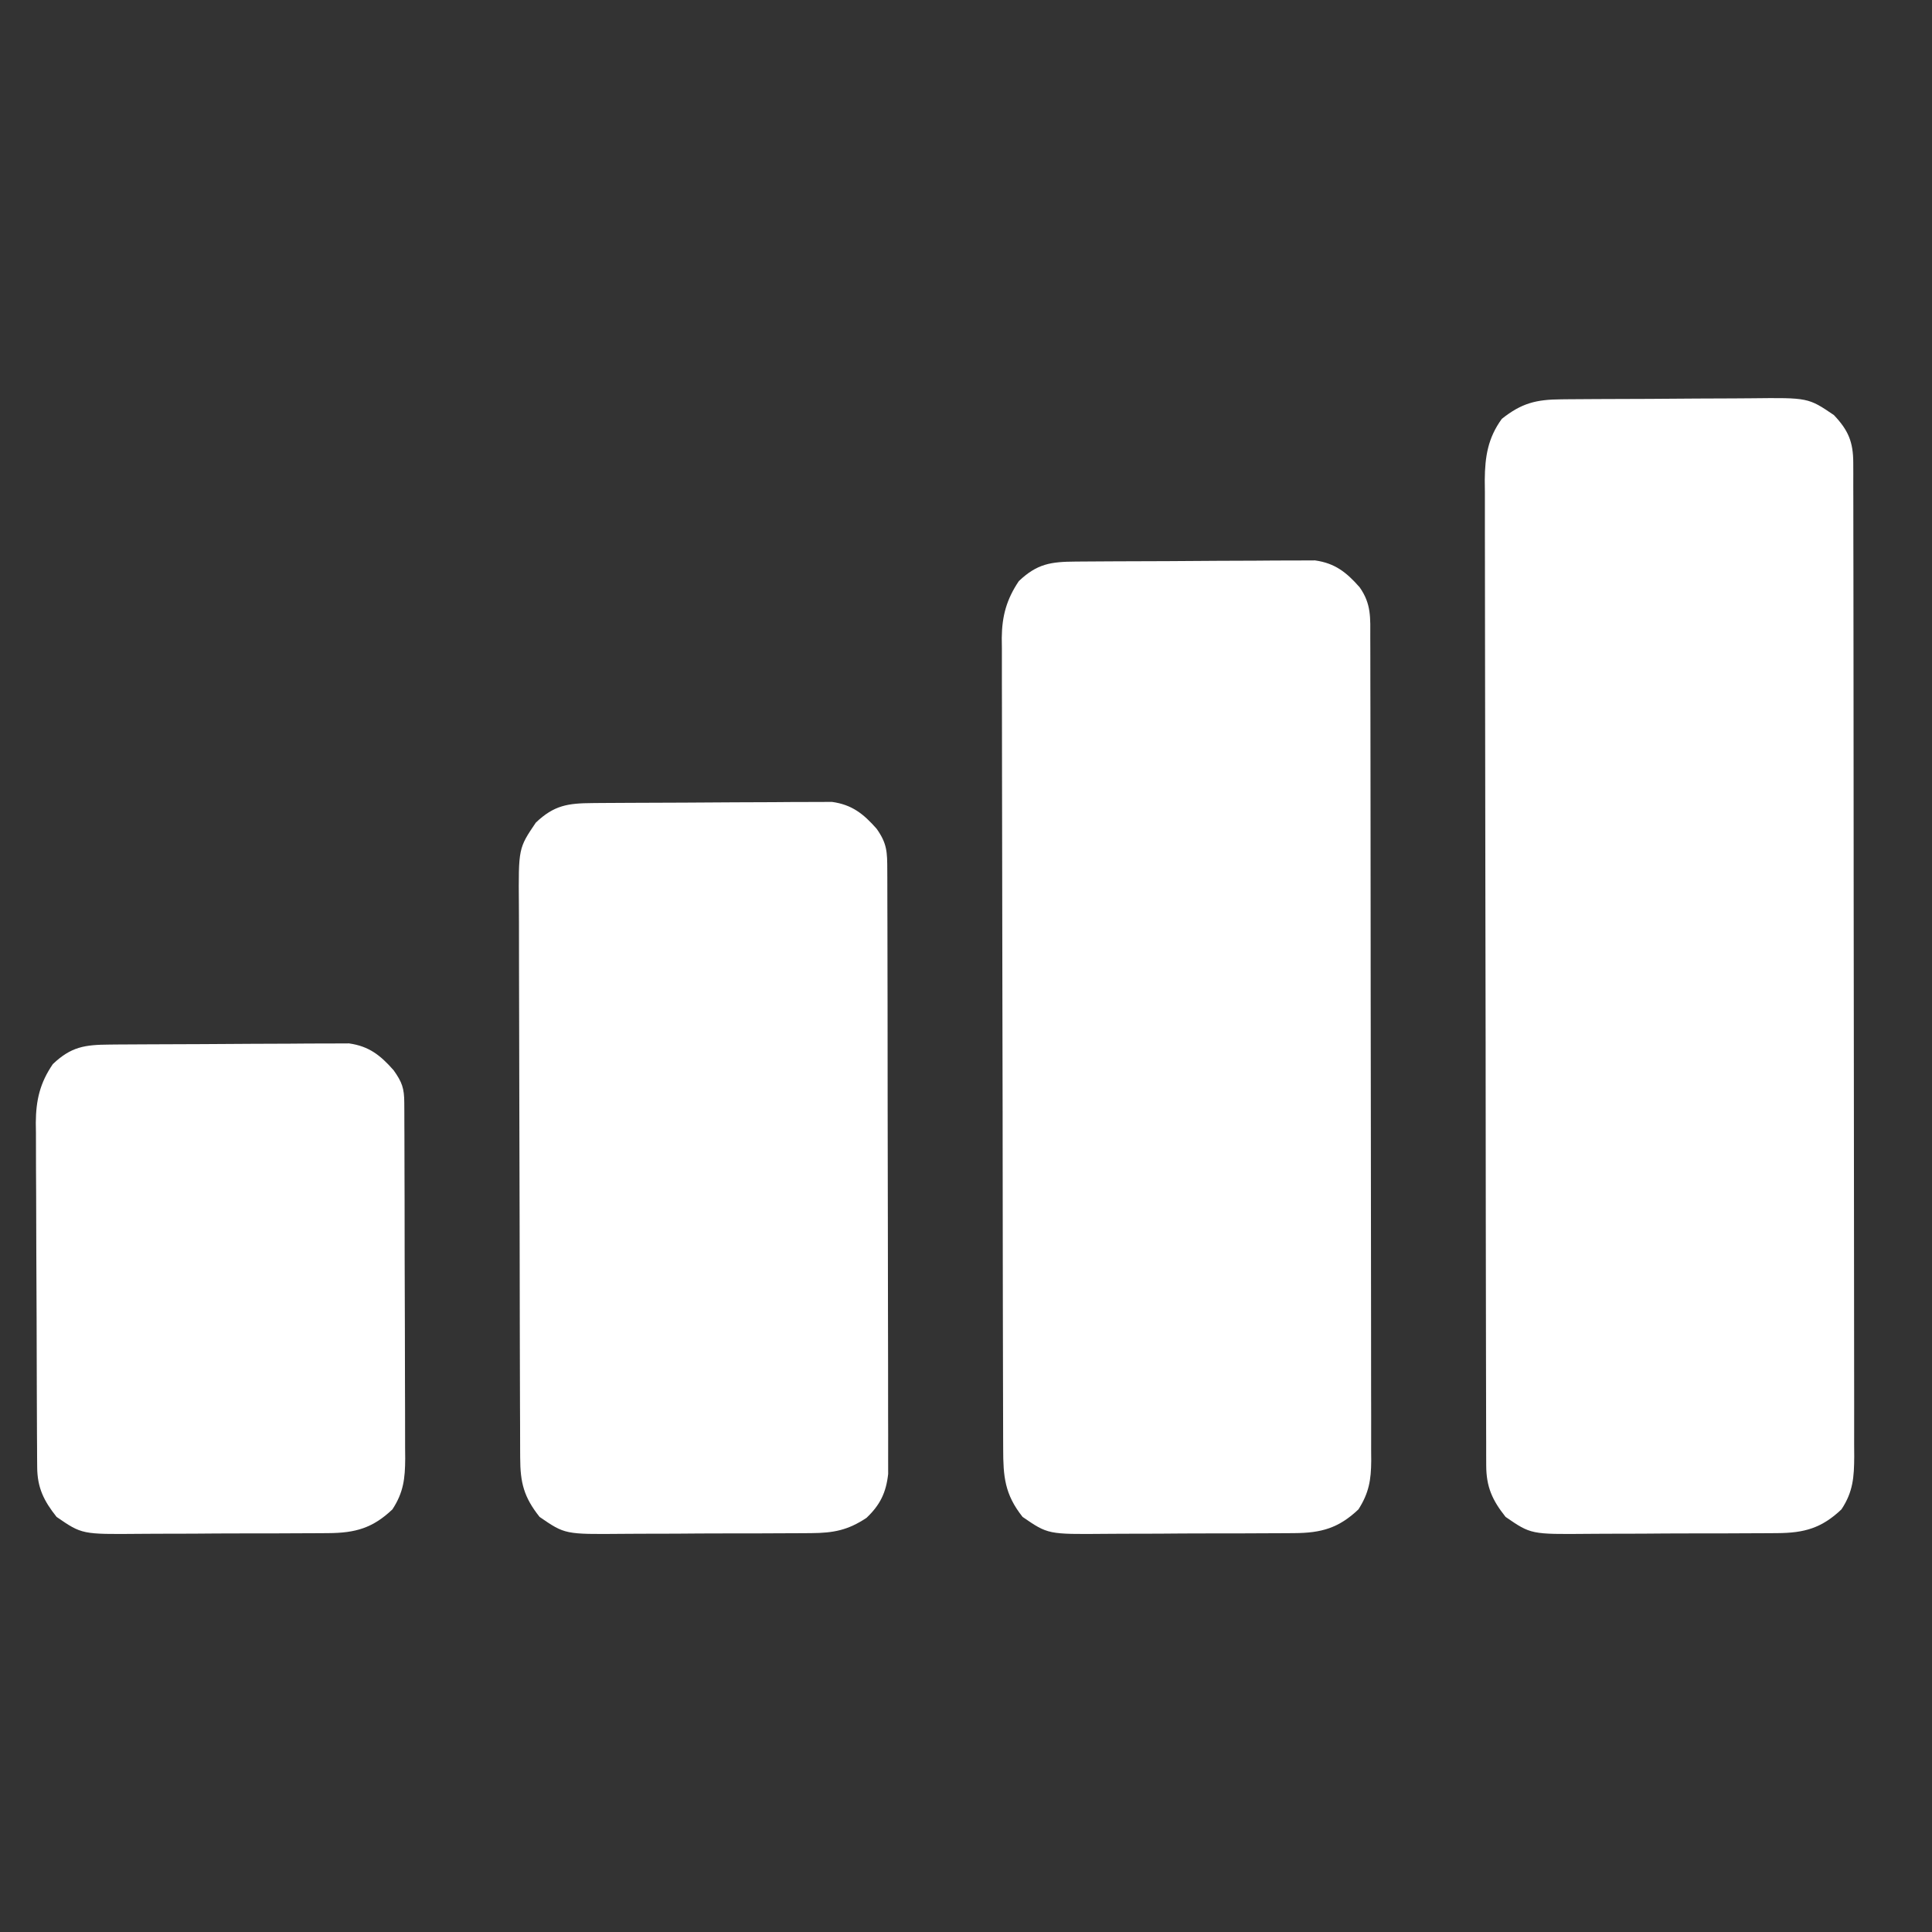
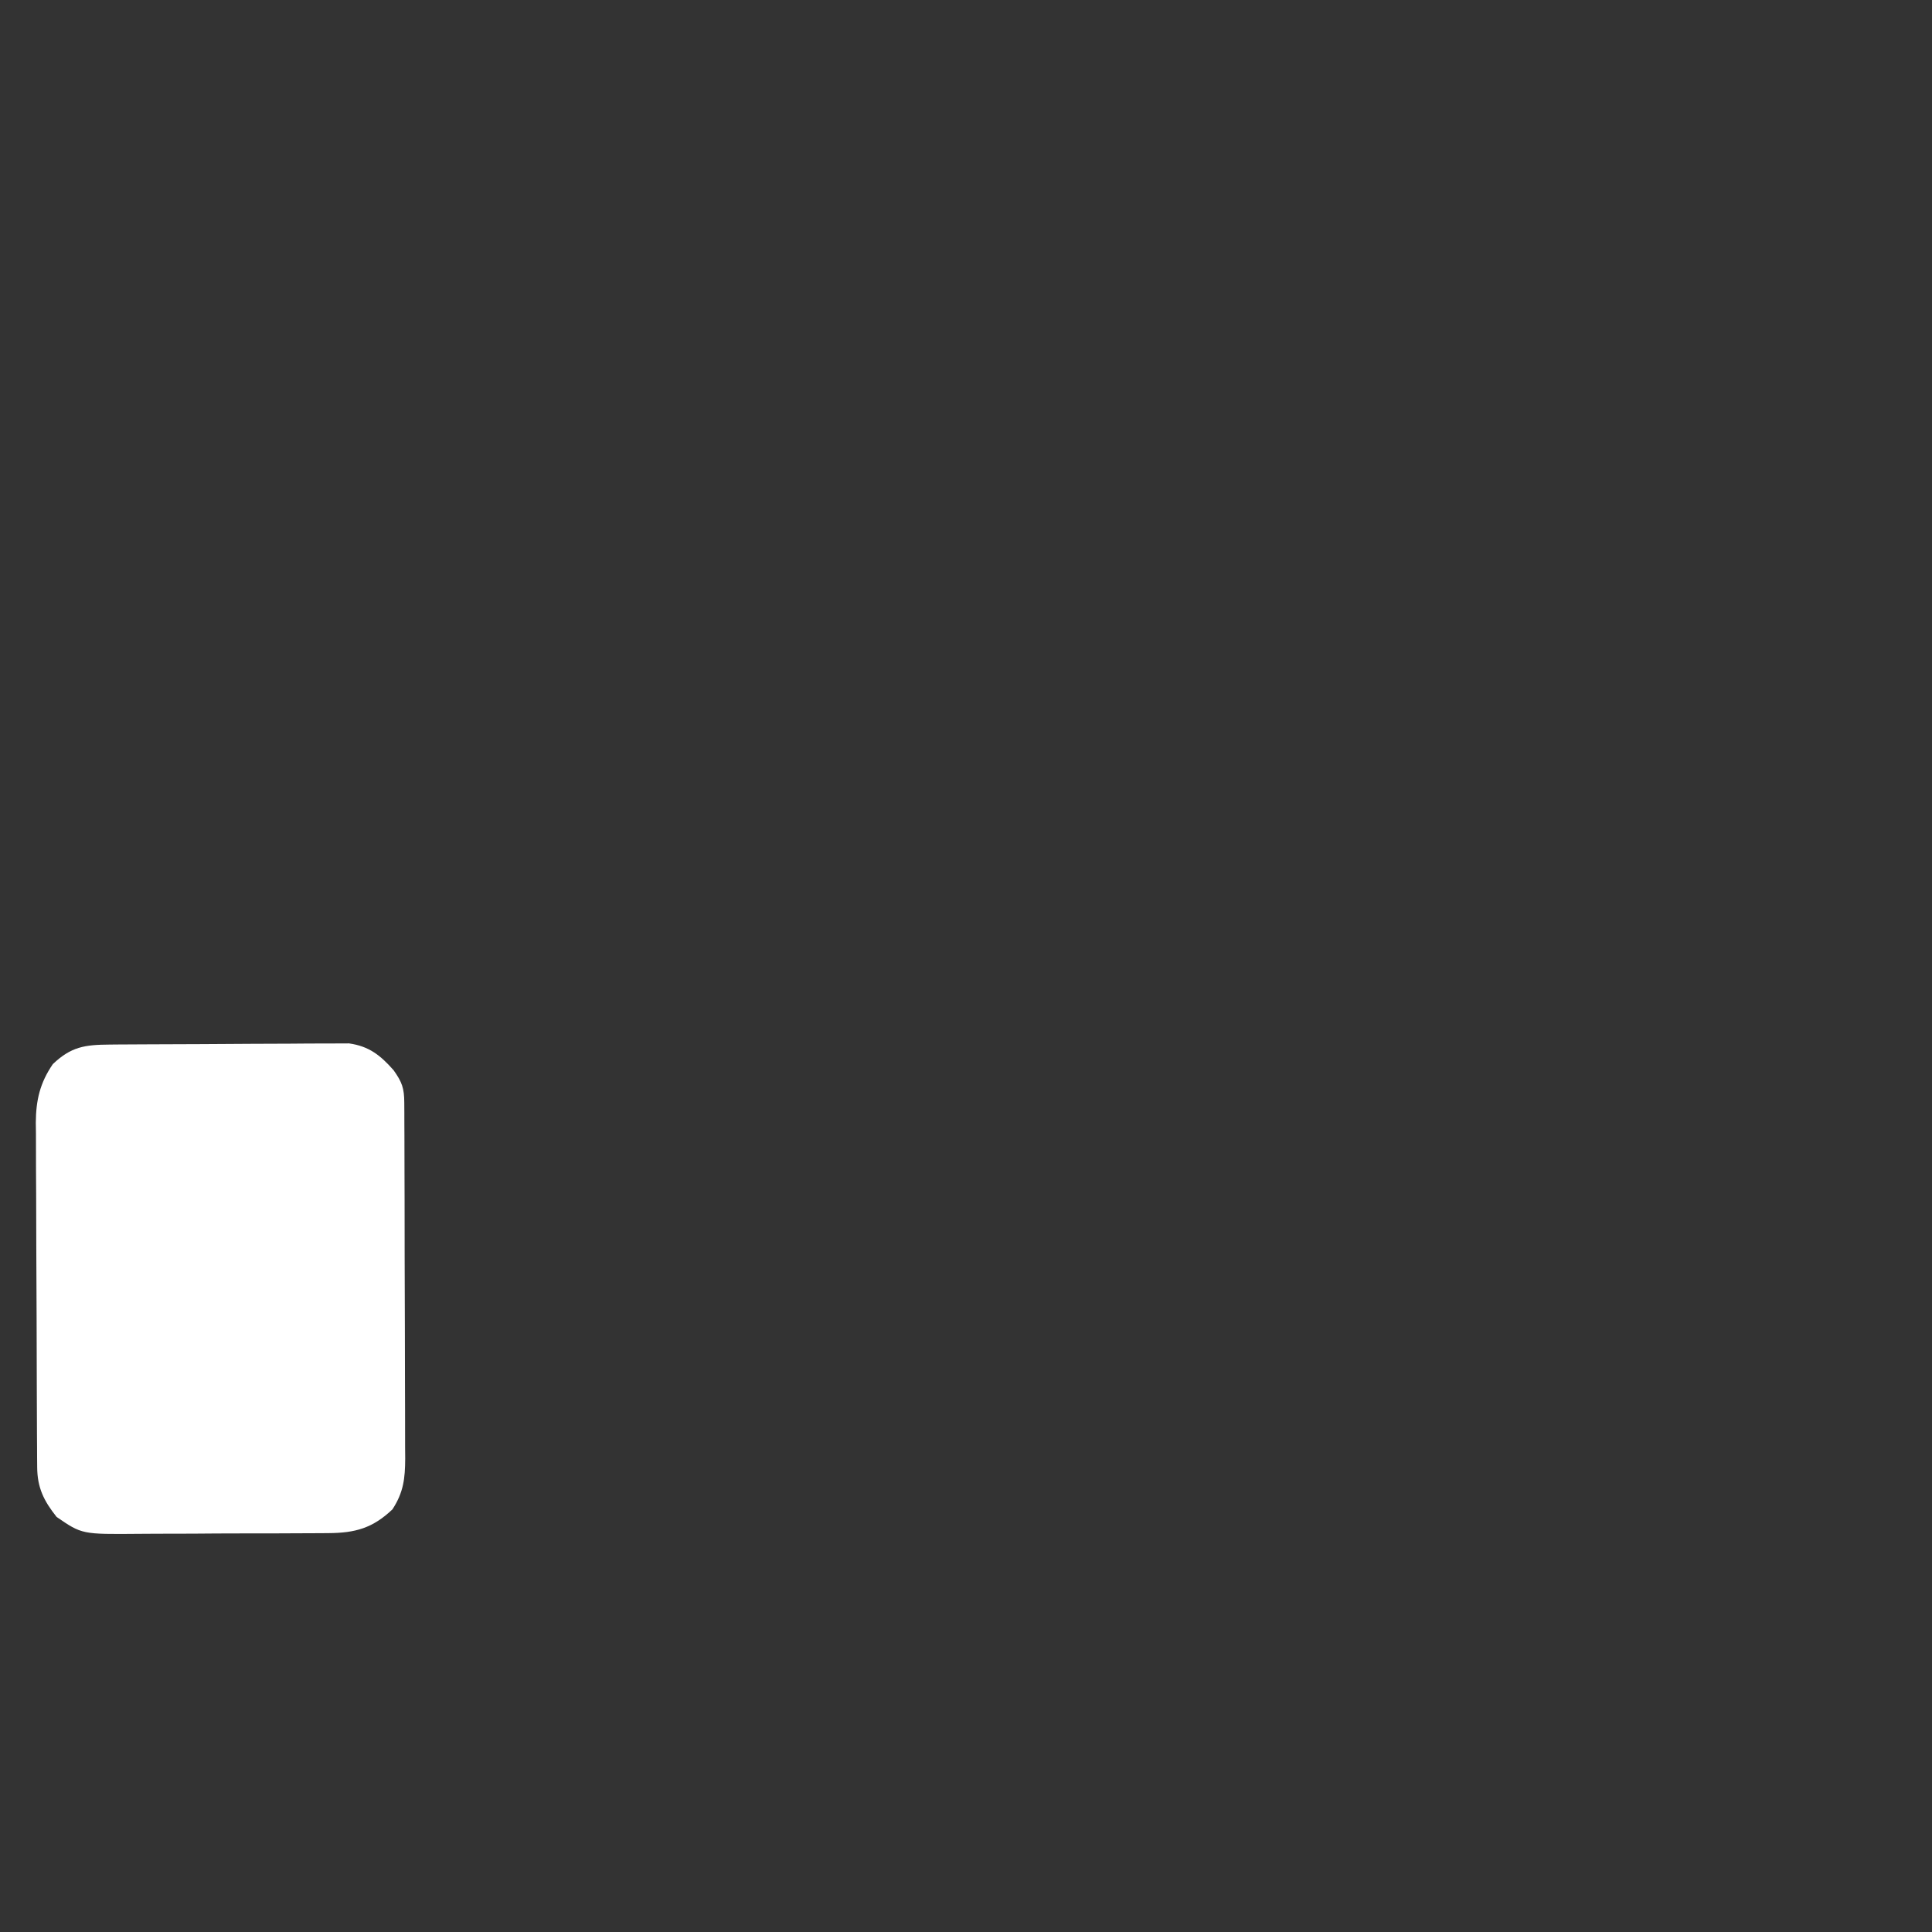
<svg xmlns="http://www.w3.org/2000/svg" width="94" height="94" viewBox="0 0 94 94" fill="none">
  <rect x="0" y="0" width="94" height="94" fill="#333333" stroke="none" />
-   <path d="M75.958 19.429C76.083 19.427 76.208 19.426 76.337 19.425C76.75 19.421 77.163 19.419 77.576 19.417C77.788 19.416 77.788 19.416 78.005 19.415C78.754 19.411 79.503 19.409 80.253 19.407C81.024 19.405 81.796 19.399 82.567 19.391C83.162 19.387 83.757 19.385 84.353 19.384C84.637 19.383 84.921 19.381 85.205 19.378C87.977 19.347 87.977 19.347 89.227 20.195C89.933 20.938 90.167 21.508 90.169 22.52C90.169 22.697 90.17 22.874 90.171 23.056C90.171 23.251 90.17 23.446 90.17 23.647C90.171 23.853 90.171 24.06 90.172 24.273C90.174 24.969 90.174 25.665 90.174 26.361C90.175 26.858 90.176 27.356 90.177 27.853C90.179 29.208 90.18 30.562 90.181 31.916C90.182 32.761 90.183 33.607 90.183 34.452C90.186 36.792 90.188 39.133 90.188 41.473C90.188 41.697 90.188 41.697 90.188 41.927C90.188 42.152 90.188 42.152 90.188 42.382C90.188 42.686 90.189 42.99 90.189 43.295C90.189 43.446 90.189 43.597 90.189 43.752C90.189 46.198 90.193 48.644 90.197 51.09C90.201 53.601 90.204 56.112 90.204 58.623C90.204 60.032 90.205 61.442 90.208 62.852C90.211 64.053 90.212 65.253 90.211 66.454C90.21 67.066 90.21 67.679 90.213 68.291C90.215 68.956 90.214 69.62 90.212 70.284C90.214 70.574 90.214 70.574 90.216 70.87C90.21 71.864 90.162 72.584 89.594 73.438C88.631 74.35 87.789 74.585 86.48 74.593C86.355 74.594 86.23 74.595 86.102 74.596C85.691 74.6 85.279 74.601 84.868 74.601C84.581 74.602 84.293 74.603 84.006 74.605C83.404 74.607 82.802 74.608 82.2 74.607C81.431 74.607 80.663 74.612 79.894 74.619C79.301 74.623 78.707 74.624 78.113 74.623C77.83 74.624 77.547 74.625 77.264 74.628C74.487 74.653 74.487 74.653 73.254 73.805C72.603 72.988 72.314 72.34 72.311 71.303C72.31 71.128 72.31 70.952 72.309 70.772C72.309 70.579 72.309 70.385 72.309 70.186C72.308 69.982 72.308 69.777 72.307 69.566C72.305 68.876 72.304 68.186 72.303 67.496C72.302 67.002 72.301 66.509 72.3 66.016C72.296 64.533 72.294 63.05 72.293 61.567C72.292 60.868 72.291 60.17 72.29 59.472C72.287 57.15 72.284 54.828 72.283 52.507C72.282 51.904 72.282 51.302 72.282 50.699C72.282 50.475 72.282 50.475 72.281 50.245C72.28 47.82 72.275 45.394 72.269 42.968C72.263 40.478 72.26 37.988 72.259 35.497C72.259 34.099 72.257 32.701 72.253 31.303C72.249 30.112 72.247 28.921 72.249 27.73C72.25 27.123 72.249 26.515 72.246 25.908C72.243 25.249 72.244 24.59 72.246 23.931C72.244 23.739 72.242 23.548 72.24 23.352C72.25 22.219 72.391 21.312 73.07 20.379C74.037 19.61 74.743 19.438 75.958 19.429Z" fill="white" />
-   <path d="M52.331 27.323C52.462 27.322 52.593 27.321 52.728 27.32C53.16 27.316 53.593 27.314 54.026 27.312C54.248 27.311 54.248 27.311 54.474 27.31C55.258 27.306 56.041 27.303 56.825 27.302C57.633 27.299 58.441 27.293 59.249 27.286C59.871 27.281 60.493 27.279 61.116 27.279C61.414 27.278 61.711 27.276 62.009 27.272C62.427 27.268 62.844 27.268 63.261 27.269C63.499 27.268 63.736 27.267 63.98 27.266C64.954 27.401 65.512 27.847 66.151 28.572C66.729 29.386 66.671 30.072 66.67 31.043C66.671 31.218 66.671 31.393 66.672 31.573C66.674 32.163 66.674 32.753 66.674 33.343C66.675 33.765 66.676 34.186 66.677 34.608C66.679 35.755 66.68 36.903 66.681 38.051C66.682 38.768 66.683 39.484 66.683 40.201C66.686 42.185 66.688 44.169 66.688 46.153C66.688 46.343 66.688 46.343 66.688 46.537C66.688 46.728 66.688 46.728 66.688 46.923C66.688 47.181 66.689 47.439 66.689 47.697C66.689 47.825 66.689 47.953 66.689 48.085C66.689 50.158 66.693 52.232 66.697 54.305C66.701 56.433 66.704 58.561 66.704 60.69C66.704 61.885 66.705 63.08 66.708 64.275C66.711 65.399 66.712 66.523 66.71 67.647C66.71 68.06 66.711 68.473 66.713 68.886C66.715 69.449 66.714 70.012 66.712 70.575C66.714 70.821 66.714 70.821 66.716 71.071C66.709 71.998 66.608 72.634 66.094 73.438C65.131 74.35 64.289 74.585 62.98 74.593C62.855 74.594 62.73 74.595 62.602 74.596C62.191 74.6 61.779 74.6 61.368 74.601C61.081 74.602 60.794 74.603 60.506 74.605C59.904 74.607 59.302 74.608 58.7 74.607C57.931 74.607 57.163 74.612 56.394 74.619C55.801 74.623 55.207 74.623 54.613 74.623C54.33 74.624 54.047 74.625 53.764 74.628C50.987 74.653 50.987 74.653 49.754 73.805C48.884 72.712 48.809 71.84 48.809 70.486C48.808 70.314 48.807 70.141 48.807 69.963C48.805 69.382 48.804 68.801 48.803 68.22C48.802 67.805 48.801 67.389 48.8 66.974C48.797 65.843 48.795 64.712 48.793 63.581C48.792 62.875 48.791 62.169 48.79 61.462C48.787 59.507 48.784 57.55 48.783 55.595C48.782 55.087 48.782 54.58 48.782 54.072C48.782 53.946 48.782 53.82 48.781 53.69C48.78 51.647 48.775 49.604 48.769 47.562C48.763 45.464 48.76 43.366 48.759 41.268C48.759 40.09 48.757 38.913 48.753 37.735C48.748 36.627 48.748 35.519 48.749 34.411C48.75 34.005 48.748 33.598 48.746 33.192C48.743 32.636 48.744 32.081 48.746 31.525C48.744 31.365 48.742 31.205 48.74 31.039C48.751 29.973 48.971 29.165 49.57 28.274C50.462 27.426 51.127 27.332 52.331 27.323Z" fill="white" />
-   <path d="M28.831 39.073C28.962 39.072 29.093 39.071 29.228 39.069C29.661 39.066 30.093 39.064 30.526 39.062C30.748 39.061 30.748 39.061 30.975 39.06C31.758 39.056 32.541 39.053 33.325 39.051C34.133 39.049 34.941 39.043 35.749 39.036C36.371 39.031 36.994 39.029 37.616 39.029C37.914 39.028 38.212 39.026 38.51 39.022C38.927 39.018 39.344 39.018 39.762 39.019C39.999 39.018 40.236 39.017 40.481 39.016C41.454 39.151 42.012 39.597 42.651 40.322C43.165 41.046 43.168 41.458 43.17 42.347C43.171 42.474 43.172 42.601 43.172 42.732C43.174 43.159 43.174 43.587 43.174 44.014C43.175 44.32 43.176 44.626 43.177 44.932C43.179 45.764 43.181 46.596 43.181 47.428C43.182 47.948 43.183 48.468 43.184 48.988C43.186 50.614 43.188 52.24 43.188 53.866C43.189 55.743 43.193 57.621 43.198 59.499C43.202 60.949 43.204 62.4 43.204 63.851C43.204 64.717 43.205 65.584 43.209 66.451C43.212 67.266 43.212 68.082 43.21 68.897C43.21 69.197 43.211 69.496 43.213 69.795C43.215 70.204 43.214 70.612 43.212 71.021C43.213 71.364 43.213 71.364 43.213 71.714C43.113 72.623 42.82 73.224 42.158 73.851C41.26 74.449 40.557 74.586 39.48 74.593C39.356 74.594 39.231 74.595 39.102 74.596C38.691 74.6 38.28 74.6 37.868 74.601C37.581 74.602 37.294 74.603 37.006 74.605C36.404 74.607 35.802 74.608 35.2 74.607C34.432 74.607 33.663 74.612 32.895 74.619C32.301 74.623 31.707 74.623 31.114 74.623C30.831 74.624 30.547 74.625 30.264 74.628C27.488 74.653 27.488 74.653 26.254 73.805C25.488 72.842 25.313 72.142 25.309 70.932C25.308 70.808 25.308 70.683 25.307 70.555C25.305 70.136 25.304 69.717 25.304 69.299C25.302 68.999 25.301 68.699 25.3 68.4C25.296 67.414 25.294 66.429 25.292 65.444C25.292 65.104 25.291 64.765 25.29 64.425C25.287 62.831 25.284 61.237 25.282 59.643C25.281 57.803 25.276 55.963 25.268 54.124C25.263 52.701 25.26 51.279 25.259 49.857C25.259 49.008 25.258 48.158 25.253 47.309C25.249 46.51 25.248 45.71 25.25 44.911C25.25 44.618 25.249 44.325 25.246 44.032C25.224 41.272 25.224 41.272 26.07 40.024C26.962 39.176 27.627 39.082 28.831 39.073Z" fill="white" />
  <path d="M5.331 50.823C5.462 50.822 5.593 50.821 5.727 50.819C6.16 50.816 6.593 50.814 7.026 50.812C7.248 50.811 7.248 50.811 7.474 50.81C8.258 50.806 9.041 50.803 9.824 50.801C10.632 50.799 11.441 50.793 12.249 50.786C12.871 50.781 13.493 50.779 14.116 50.779C14.413 50.778 14.711 50.776 15.009 50.772C15.427 50.768 15.844 50.768 16.261 50.769C16.498 50.768 16.736 50.767 16.98 50.766C17.954 50.901 18.512 51.347 19.151 52.072C19.564 52.654 19.667 52.949 19.67 53.651C19.671 53.813 19.672 53.976 19.673 54.144C19.674 54.412 19.674 54.412 19.674 54.686C19.675 54.968 19.675 54.968 19.677 55.256C19.679 55.88 19.68 56.505 19.681 57.129C19.683 57.563 19.684 57.996 19.685 58.429C19.687 59.338 19.688 60.248 19.688 61.157C19.689 62.322 19.694 63.487 19.699 64.653C19.702 65.548 19.703 66.443 19.704 67.338C19.704 67.768 19.706 68.197 19.708 68.627C19.711 69.228 19.711 69.829 19.71 70.43C19.711 70.608 19.713 70.785 19.715 70.968C19.709 71.931 19.636 72.607 19.093 73.438C18.131 74.35 17.289 74.585 15.98 74.593C15.855 74.594 15.73 74.595 15.601 74.596C15.19 74.6 14.779 74.6 14.368 74.601C14.081 74.602 13.793 74.603 13.506 74.605C12.904 74.607 12.302 74.608 11.7 74.607C10.931 74.607 10.163 74.612 9.394 74.619C8.8 74.623 8.207 74.623 7.613 74.623C7.33 74.624 7.047 74.625 6.764 74.628C3.987 74.653 3.987 74.653 2.754 73.805C2.129 73.02 1.814 72.378 1.809 71.378C1.807 71.221 1.806 71.063 1.805 70.9C1.804 70.728 1.804 70.555 1.803 70.377C1.802 70.195 1.801 70.013 1.799 69.825C1.796 69.222 1.794 68.618 1.792 68.014C1.791 67.808 1.79 67.601 1.79 67.389C1.786 66.297 1.783 65.204 1.781 64.112C1.779 62.985 1.773 61.858 1.766 60.731C1.761 59.864 1.759 58.996 1.759 58.129C1.758 57.714 1.756 57.298 1.752 56.883C1.748 56.301 1.748 55.719 1.749 55.136C1.746 54.88 1.746 54.88 1.742 54.619C1.751 53.521 1.945 52.689 2.57 51.774C3.461 50.926 4.126 50.832 5.331 50.823Z" fill="white" />
</svg>